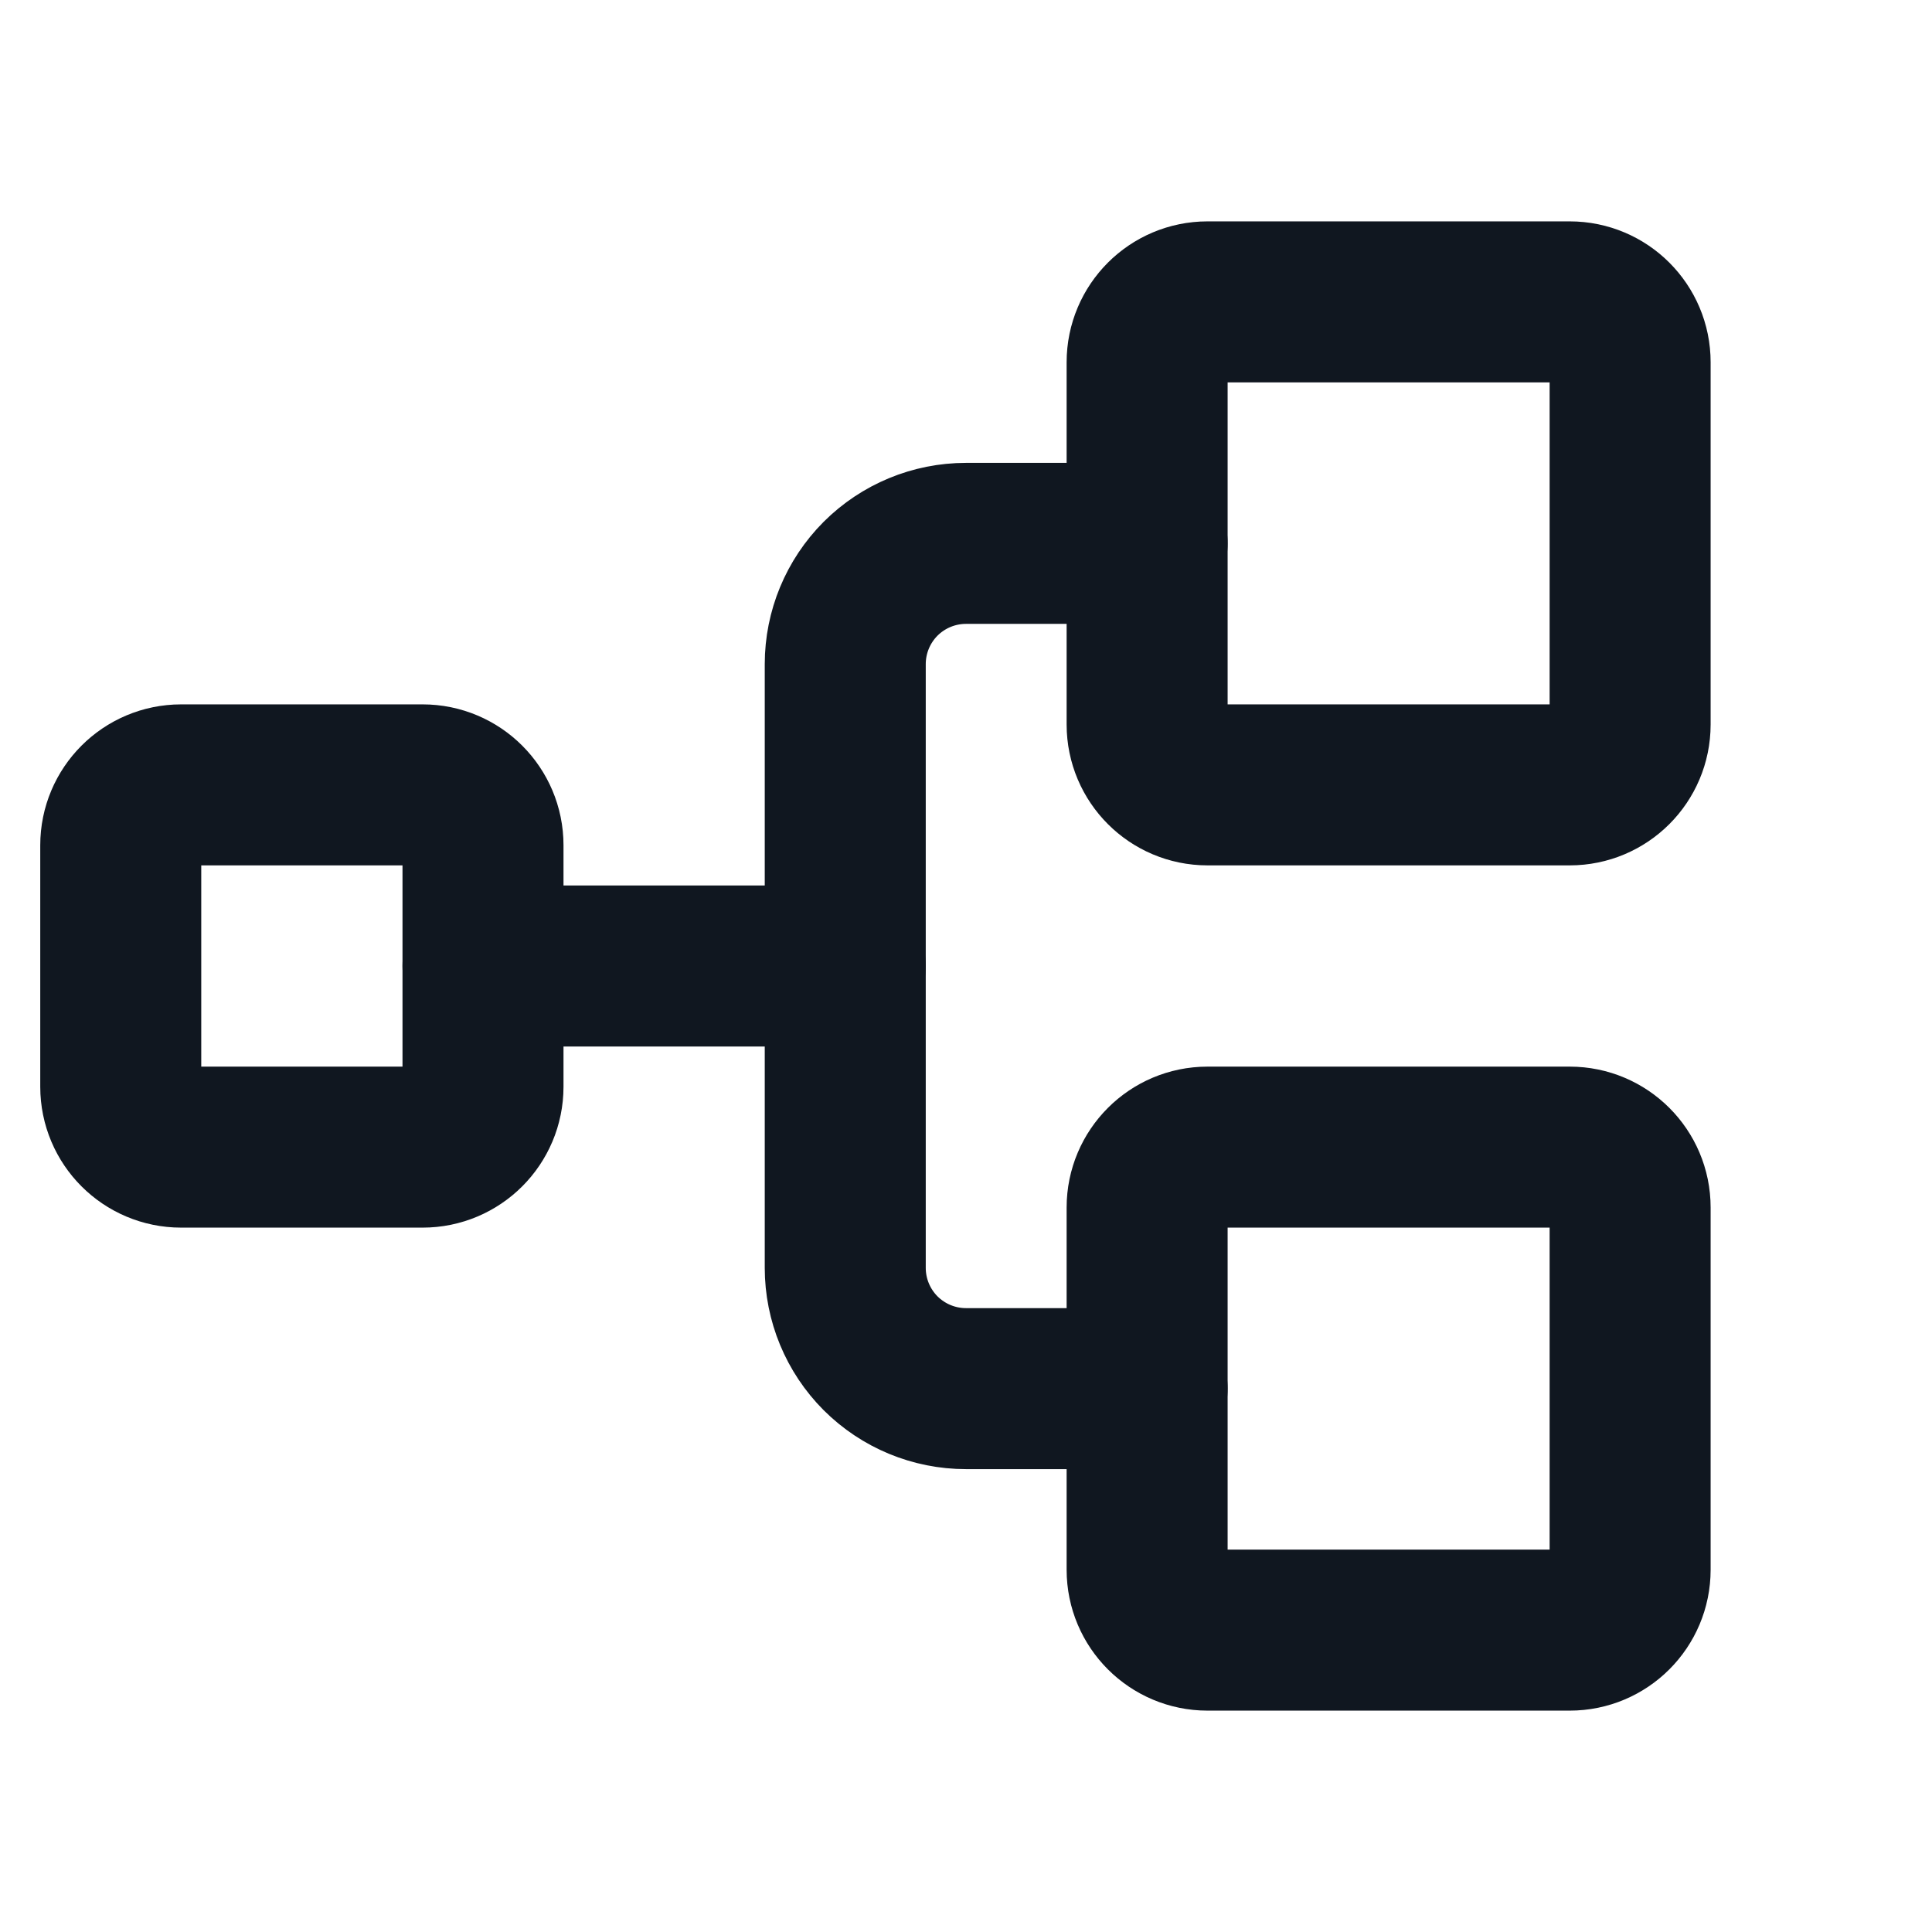
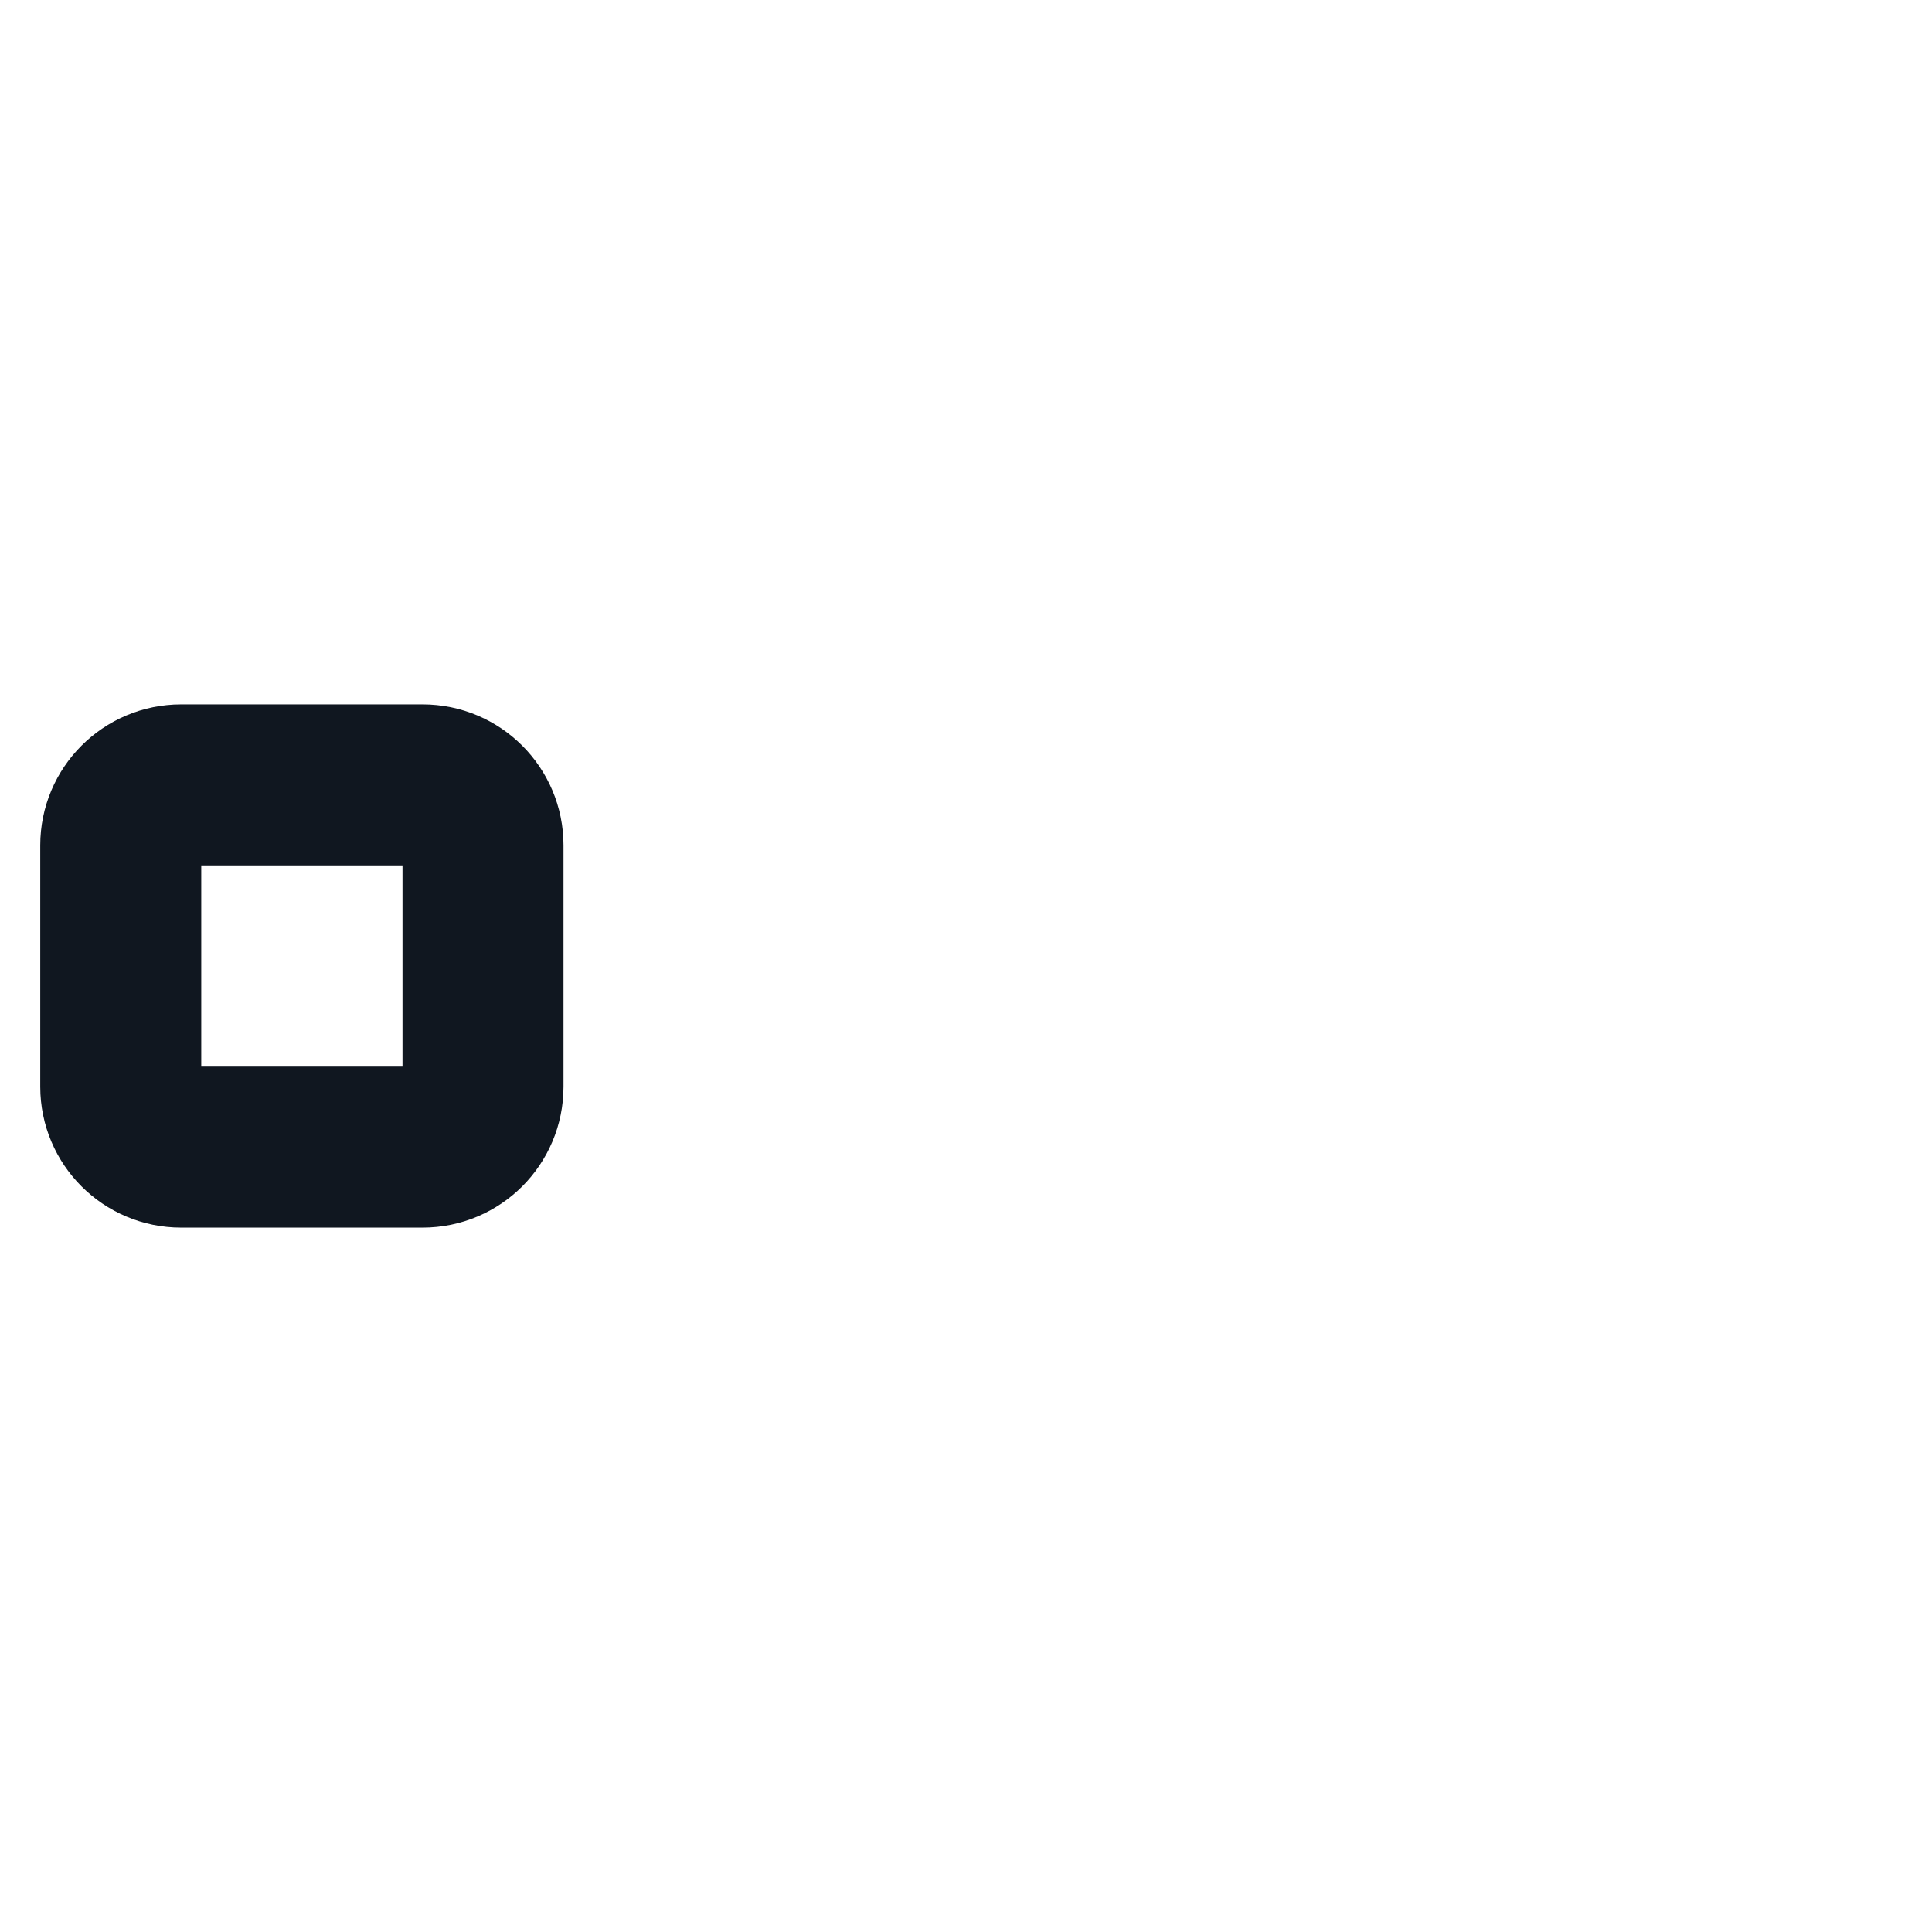
<svg xmlns="http://www.w3.org/2000/svg" width="24" height="24" viewBox="0 0 24 24" fill="none">
  <g clip-path="url(#clip0_1256_13691)">
    <path d="M5.25 9.75H2.25C1.836 9.75 1.5 10.086 1.5 10.5V13.5C1.5 13.914 1.836 14.25 2.25 14.25H5.25C5.664 14.25 6 13.914 6 13.5V10.5C6 10.086 5.664 9.75 5.25 9.75Z" stroke="#101720" stroke-width="2" stroke-linecap="round" stroke-linejoin="round" />
-     <path d="M19.5 3.75H15C14.586 3.75 14.25 4.086 14.25 4.5V9C14.25 9.414 14.586 9.75 15 9.75H19.5C19.914 9.75 20.25 9.414 20.25 9V4.5C20.25 4.086 19.914 3.75 19.5 3.75Z" stroke="#101720" stroke-width="2" stroke-linecap="round" stroke-linejoin="round" />
-     <path d="M19.5 14.25H15C14.586 14.25 14.25 14.586 14.25 15V19.5C14.25 19.914 14.586 20.25 15 20.25H19.5C19.914 20.25 20.25 19.914 20.25 19.5V15C20.25 14.586 19.914 14.25 19.5 14.25Z" stroke="#101720" stroke-width="2" stroke-linecap="round" stroke-linejoin="round" />
-     <path d="M6 12H10.5" stroke="#101720" stroke-width="2" stroke-linecap="round" stroke-linejoin="round" />
-     <path d="M14.25 17.25H12C11.602 17.25 11.221 17.092 10.939 16.811C10.658 16.529 10.5 16.148 10.5 15.75V8.25C10.5 7.852 10.658 7.471 10.939 7.189C11.221 6.908 11.602 6.75 12 6.75H14.25" stroke="#101720" stroke-width="2" stroke-linecap="round" stroke-linejoin="round" />
  </g>
  <defs>
    <clipPath id="clip0_1256_13691">
      <rect width="24" height="24" fill="white" />
    </clipPath>
  </defs>
</svg>